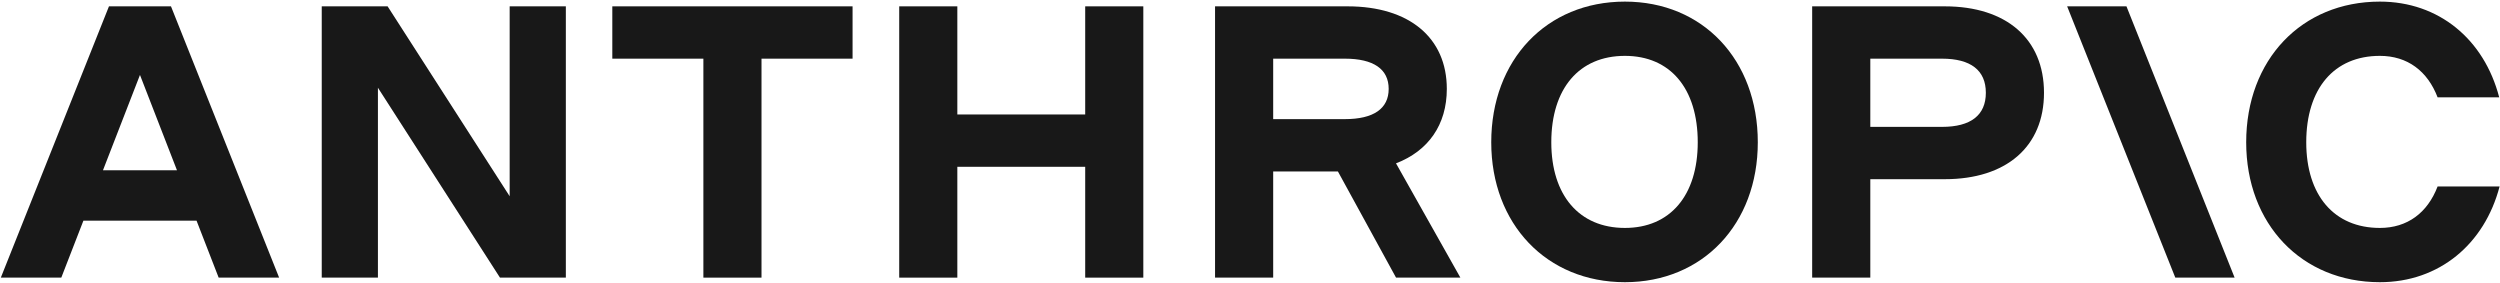
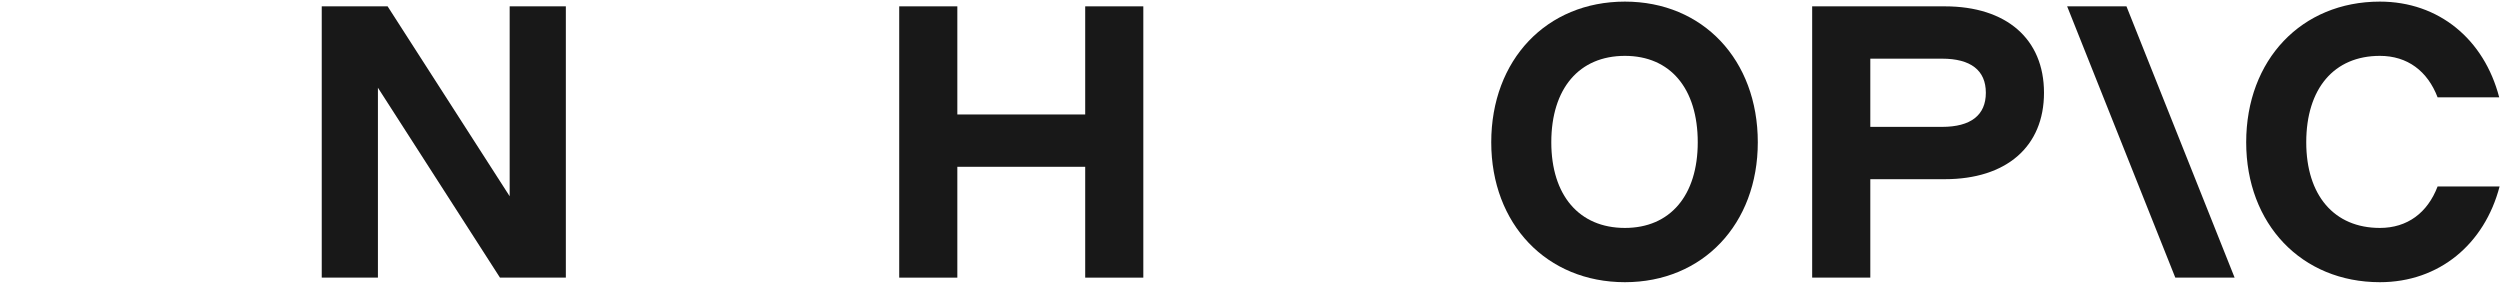
<svg xmlns="http://www.w3.org/2000/svg" width="891" height="101" viewBox="0 0 891 101" fill="none">
  <path d="M181.644 69.942L138.144 2.261H114.667V98.948H134.691V31.267L178.191 98.948H201.667V2.261H181.644V69.942Z" fill="#181818" />
-   <path d="M218.23 20.908H250.685V98.948H271.4V20.908H303.855V2.261H218.23V20.908Z" fill="#181818" />
  <path d="M386.766 40.798H341.194V2.261H320.48V98.948H341.194V59.445H386.766V98.948H407.48V2.261H386.766V40.798Z" fill="#181818" />
-   <path d="M453.762 20.908H479.317C489.538 20.908 494.926 24.637 494.926 31.681C494.926 38.726 489.538 42.455 479.317 42.455H453.762V20.908ZM515.645 31.681C515.645 13.449 502.247 2.261 480.284 2.261H433.043V98.948H453.762V61.102H476.829L497.55 98.948H520.48L497.536 58.219C509.052 53.792 515.645 44.47 515.645 31.681Z" fill="#181818" />
  <path d="M579.118 81.236C562.824 81.236 552.883 69.634 552.883 50.711C552.883 31.512 562.824 19.91 579.118 19.91C595.274 19.91 605.077 31.512 605.077 50.711C605.077 69.634 595.274 81.236 579.118 81.236ZM579.118 0.573C551.226 0.573 531.48 21.291 531.48 50.711C531.48 79.855 551.226 100.573 579.118 100.573C606.872 100.573 626.48 79.855 626.48 50.711C626.48 21.291 606.872 0.573 579.118 0.573Z" fill="#181818" />
  <path d="M692.142 45.218H666.58V20.908H692.142C702.366 20.908 707.755 25.052 707.755 33.063C707.755 41.074 702.366 45.218 692.142 45.218ZM693.109 2.261H645.855V98.948H666.58V63.864H693.109C715.078 63.864 728.48 52.262 728.48 33.063C728.48 13.863 715.078 2.261 693.109 2.261Z" fill="#181818" />
  <path d="M868.76 66.457C865.17 75.85 857.989 81.236 848.184 81.236C831.889 81.236 821.947 69.634 821.947 50.711C821.947 31.512 831.889 19.91 848.184 19.91C857.989 19.91 865.17 25.297 868.76 34.689H890.717C885.331 13.971 869.174 0.573 848.184 0.573C820.29 0.573 800.542 21.291 800.542 50.711C800.542 79.855 820.29 100.573 848.184 100.573C869.313 100.573 885.469 87.037 890.855 66.457H868.76Z" fill="#181818" />
  <path d="M736.73 2.261L775.278 98.948H796.418L757.87 2.261H736.73Z" fill="#181818" />
-   <path d="M36.696 60.688L49.886 26.709L63.076 60.688H36.696ZM38.835 2.261L0.293 98.948H21.843L29.726 78.644H70.048L77.93 98.948H99.48L60.938 2.261H38.835Z" fill="#181818" />
</svg>